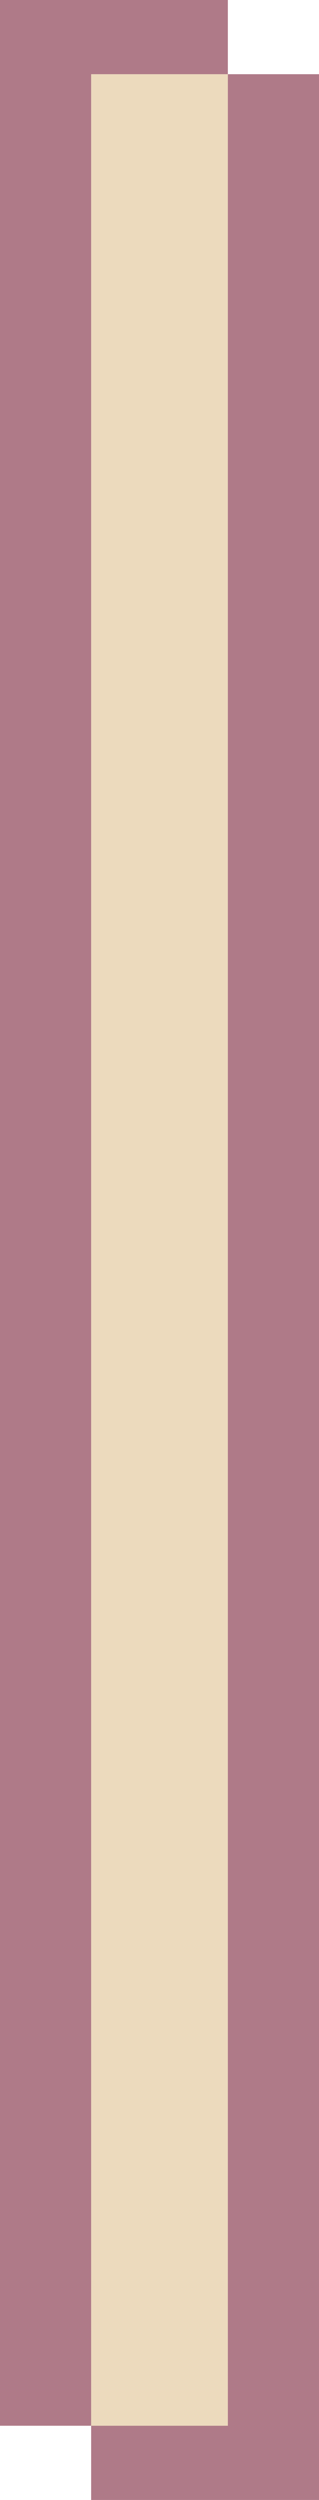
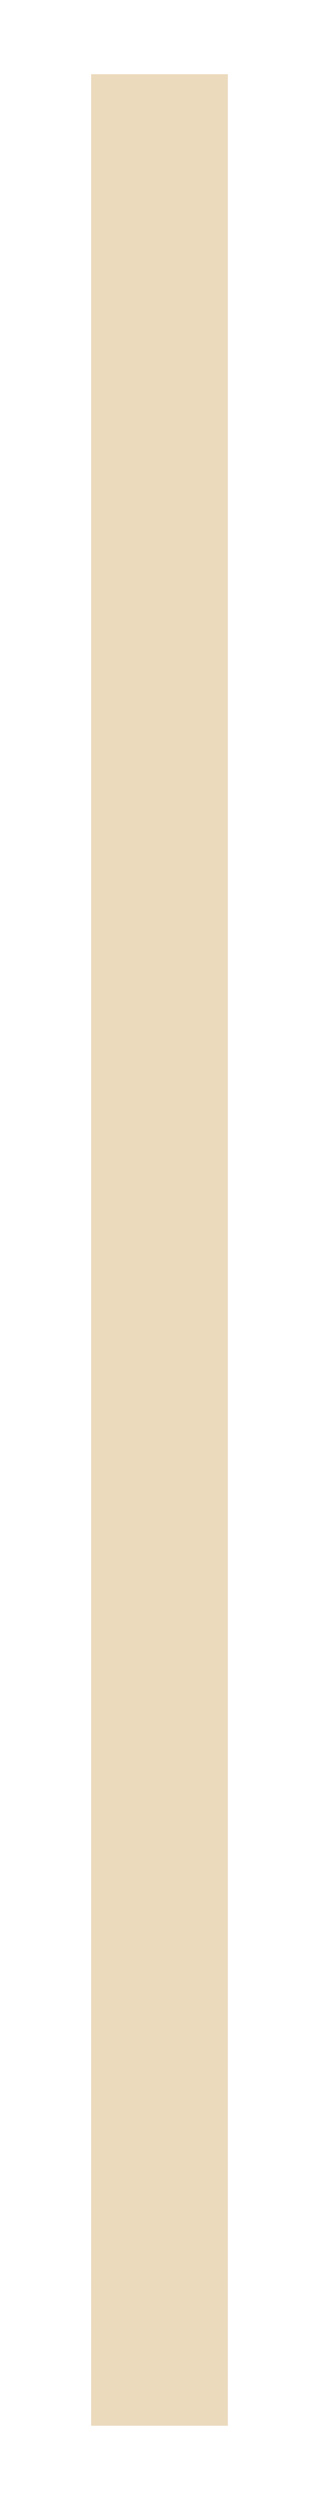
<svg xmlns="http://www.w3.org/2000/svg" height="21.9px" width="2.8px">
  <g transform="matrix(1.0, 0.0, 0.0, 1.0, 1.8, 11.25)">
    <path d="M-1.0 10.0 L-1.0 -10.6 0.2 -10.6 0.2 10.0 -1.0 10.0" fill="#ecdabd" fill-rule="evenodd" stroke="none" />
-     <path d="M1.0 -10.6 L1.0 10.65 -1.0 10.65 -1.0 10.0 -1.8 10.0 -1.8 -11.25 0.2 -11.25 0.2 -10.6 1.0 -10.6 M-1.0 10.0 L0.2 10.0 0.2 -10.6 -1.0 -10.6 -1.0 10.0" fill="#af7a88" fill-rule="evenodd" stroke="none" />
  </g>
</svg>